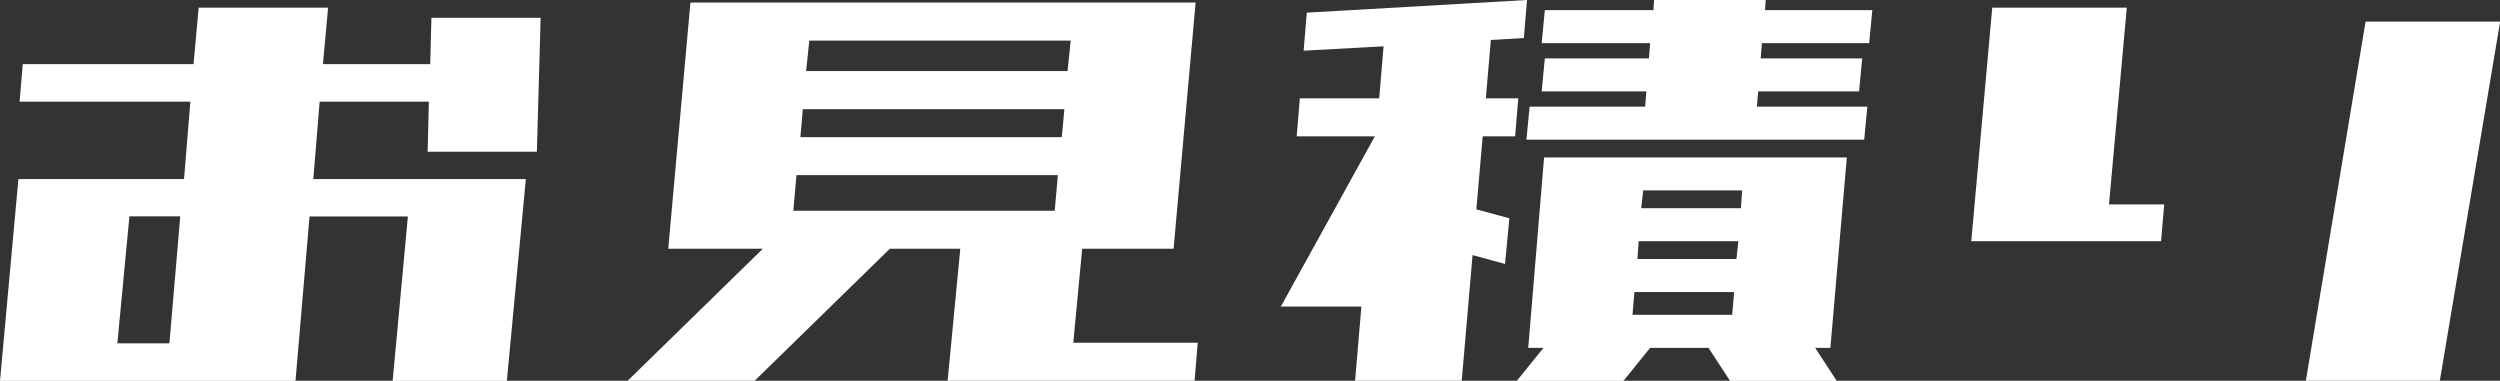
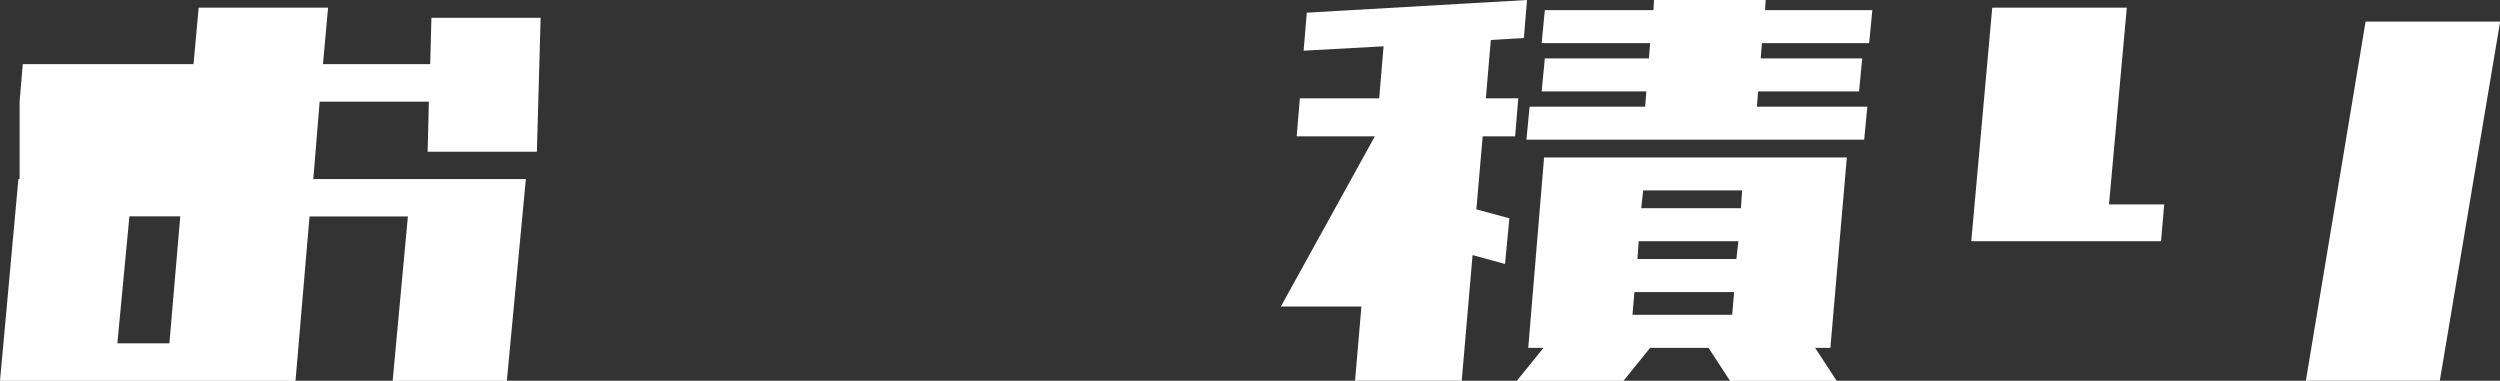
<svg xmlns="http://www.w3.org/2000/svg" version="1.1" id="レイヤー_1" x="0px" y="0px" viewBox="0 0 165.73 25.24" style="enable-background:new 0 0 165.73 25.24;" xml:space="preserve">
  <rect x="0" y="0" width="165.73" height="25.24" fill="#333333" stroke="none" />
  <style type="text/css">
	.st0{fill:#FFFFFF;}
</style>
  <g>
-     <path class="st0" d="M1.3,6.73l0.21-2.48h11.32l0.34-3.74h8.58l-0.34,3.74h7.11l0.08-3.07h7.24l-0.25,8.88h-7.24l0.08-3.32h-7.24   l-0.42,5.13h14.09l-1.26,13.38h-7.57l1.01-10.9h-6.52l-0.93,10.9H0l1.22-13.38H12.2l0.42-5.13H1.3z M11.23,22.76l0.72-8.42H8.58   l-0.8,8.42H11.23z" />
-     <path class="st0" d="M44.3,16.49l1.47-16.32h4h4.08h17.33h4.38h3.7L77.8,16.49h-3.66h-2.4l-0.59,6.23h8.25l-0.21,2.52H70.9h-7.24   h-0.84l0.84-8.75h-4.67l-8.96,8.75h-8.42l8.96-8.75h-2.23H44.3z M52.59,13.97h17.33l0.21-2.36H52.8L52.59,13.97z M53.06,9.09h17.33   l0.17-1.85H53.22L53.06,9.09z M53.44,4.71h17.33l0.21-2.02H53.65L53.44,4.71z" />
+     <path class="st0" d="M1.3,6.73l0.21-2.48h11.32l0.34-3.74h8.58l-0.34,3.74h7.11l0.08-3.07h7.24l-0.25,8.88h-7.24l0.08-3.32h-7.24   l-0.42,5.13h14.09l-1.26,13.38h-7.57l1.01-10.9h-6.52l-0.93,10.9H0l1.22-13.38H12.2H1.3z M11.23,22.76l0.72-8.42H8.58   l-0.8,8.42H11.23z" />
    <path class="st0" d="M89.83,25.24l0.42-4.92h-5.34l6.23-11.28h-5.18l0.21-2.52h5.26l0.29-3.45l-5.3,0.29l0.21-2.52L101.23,0   l-0.21,2.52l-2.19,0.13L98.5,6.52h2.15l-0.21,2.52h-2.15l-0.42,4.84l2.19,0.59l-0.29,3.03l-2.15-0.59l-0.72,8.33H89.83z    M101.31,23.06l1.05-12.62h6.73h6.61h6.73l-1.09,12.62h-1.01l1.43,2.19h-7.07l-1.43-2.19h-3.87l-1.77,2.19h-7.07l1.77-2.19h-0.08   H101.31z M101.19,9.26l0.21-2.19h7.66l0.08-1.01h-6.94l0.21-2.19h6.9l0.08-1.01h-7.19l0.21-2.19h7.2L109.65,0h7.4l-0.04,0.67h7.11   l-0.21,2.19h-7.11l-0.08,1.01h6.73l-0.21,2.19h-6.69l-0.08,1.01h7.32l-0.21,2.19H101.19z M108.22,20.87h6.61l0.13-1.51h-6.61   L108.22,20.87z M108.55,17.17h6.56l0.13-1.18h-6.61L108.55,17.17z M108.8,13.8h6.61l0.08-1.18h-6.56L108.8,13.8z" />
    <path class="st0" d="M130.68,15.99l1.39-15.48h8.92l-1.18,13.04h3.66l-0.21,2.44H130.68z M152.86,25.24l3.96-23.81h8.92l-4,23.81   H152.86z" />
  </g>
</svg>